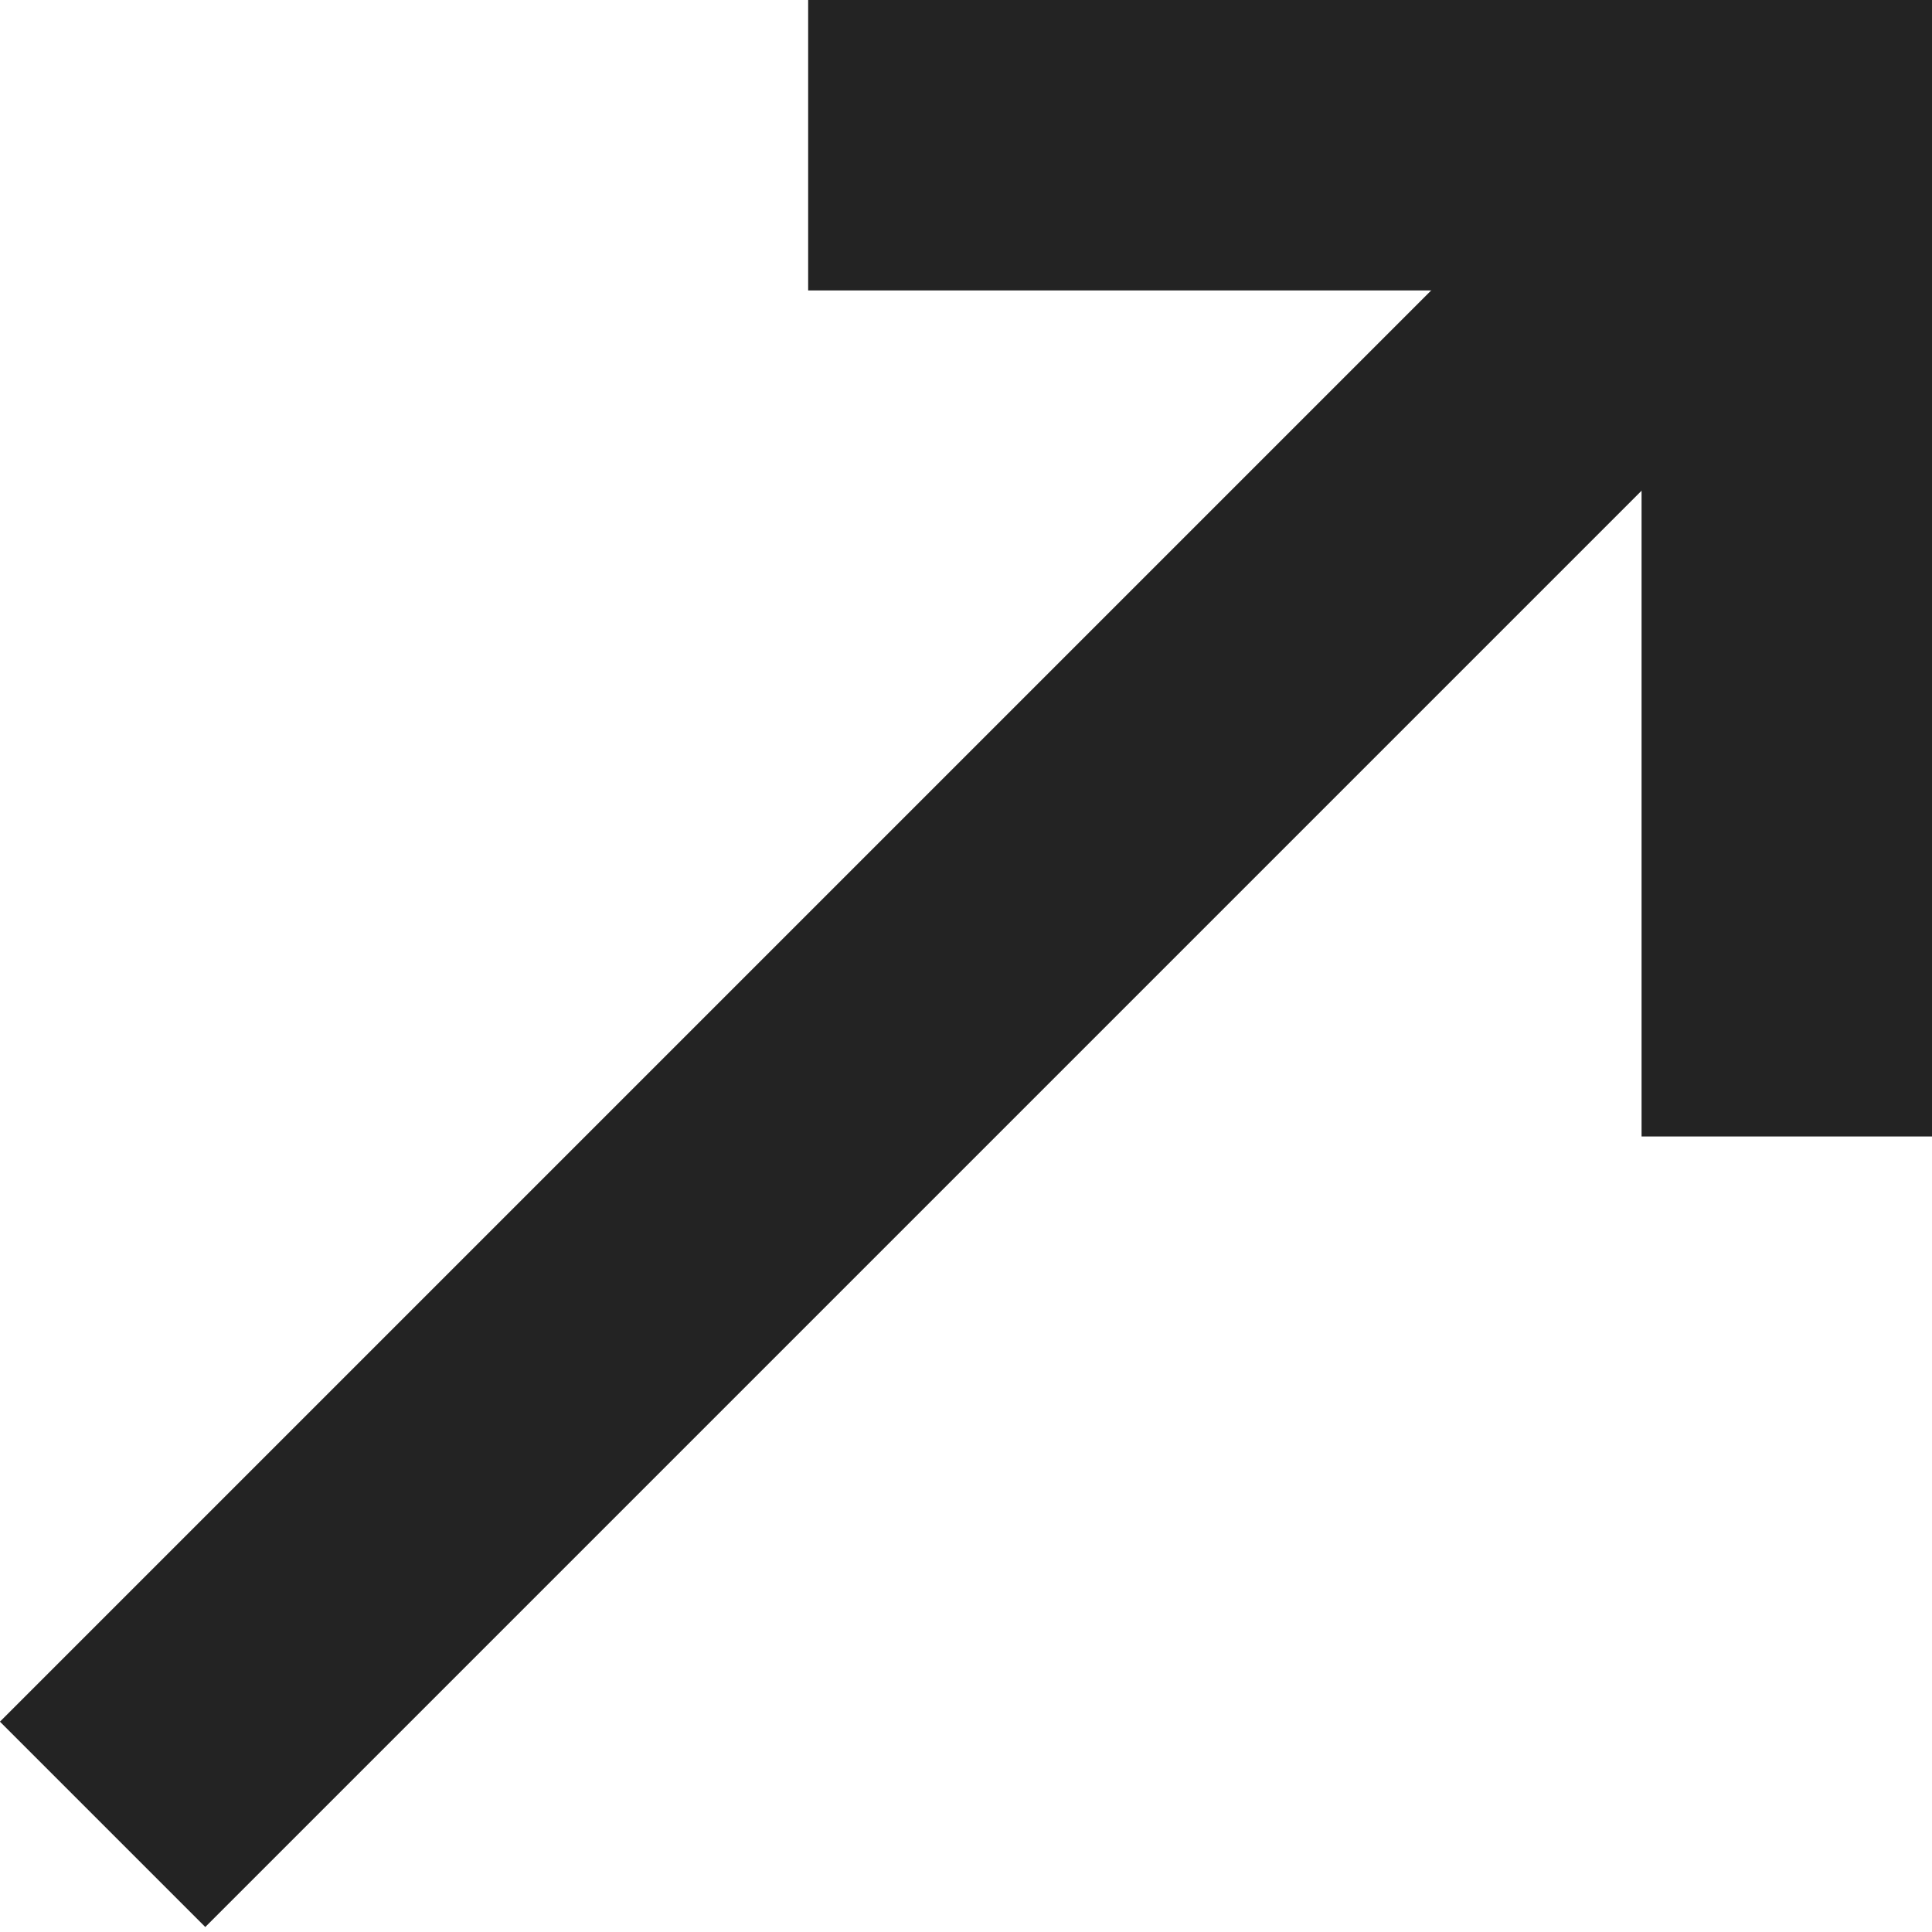
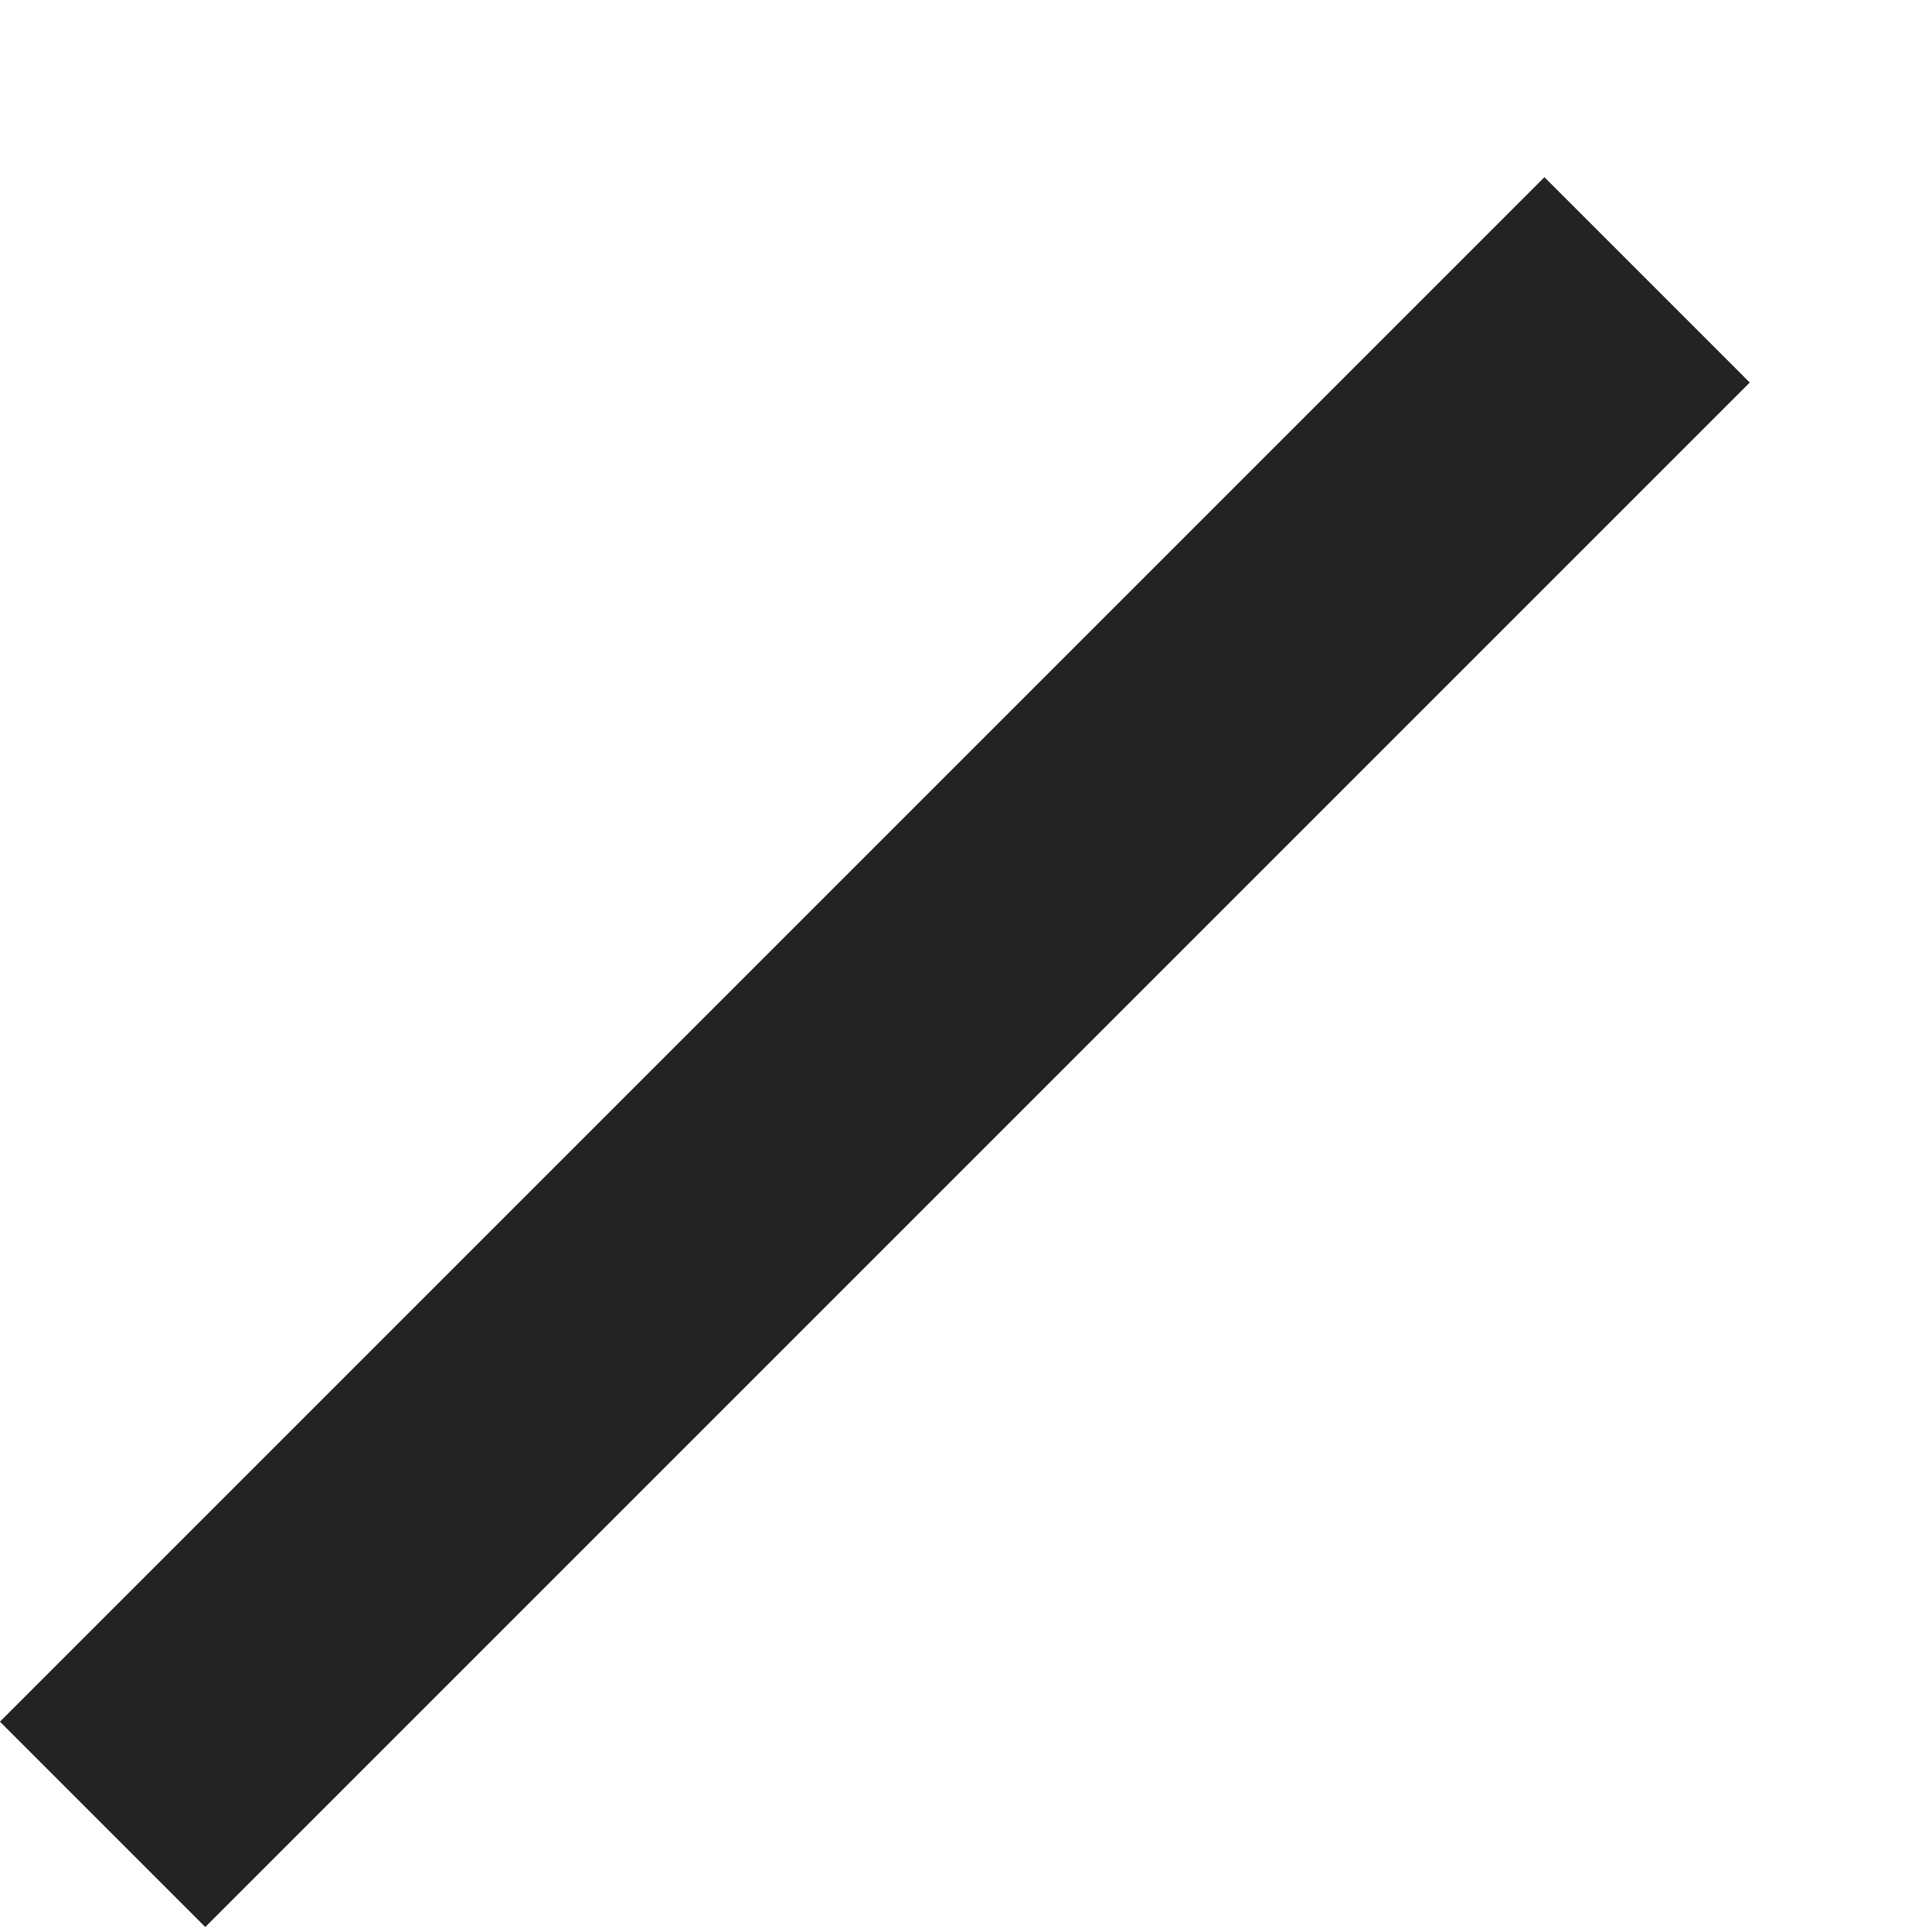
<svg xmlns="http://www.w3.org/2000/svg" version="1.1" id="Layer_1" x="0px" y="0px" viewBox="0 0 15.3 15.3" style="enable-background:new 0 0 15.3 15.3;" xml:space="preserve">
  <style type="text/css">
	.st0{fill:#232323;}
</style>
  <rect x="-1.7" y="7.2" transform="matrix(0.707 -0.707 0.707 0.707 -3.889 7.342)" class="st0" width="17.3" height="2.3" />
-   <polygon class="st0" points="15.3,0 6.4,0 6.4,2.3 13,2.3 13,9 15.3,9 15.3,2.3 15.3,2.3 " />
</svg>